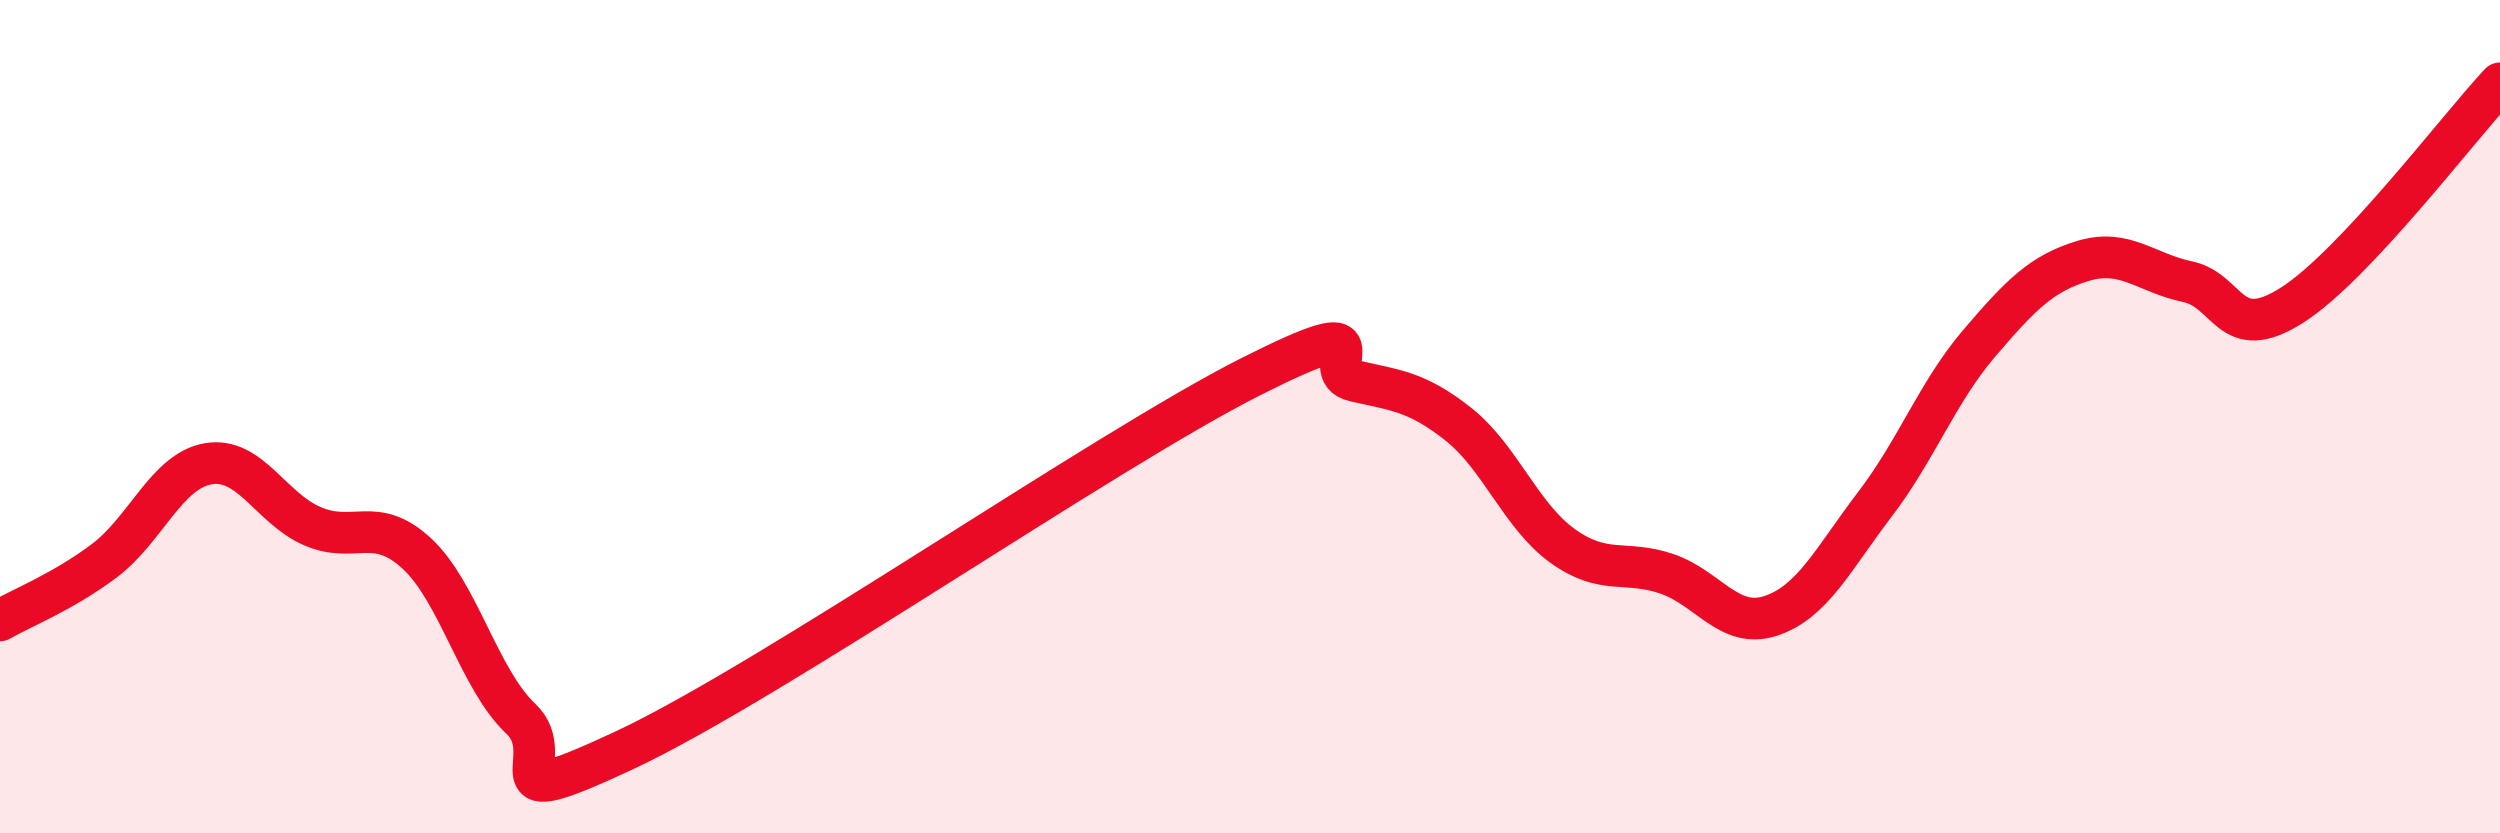
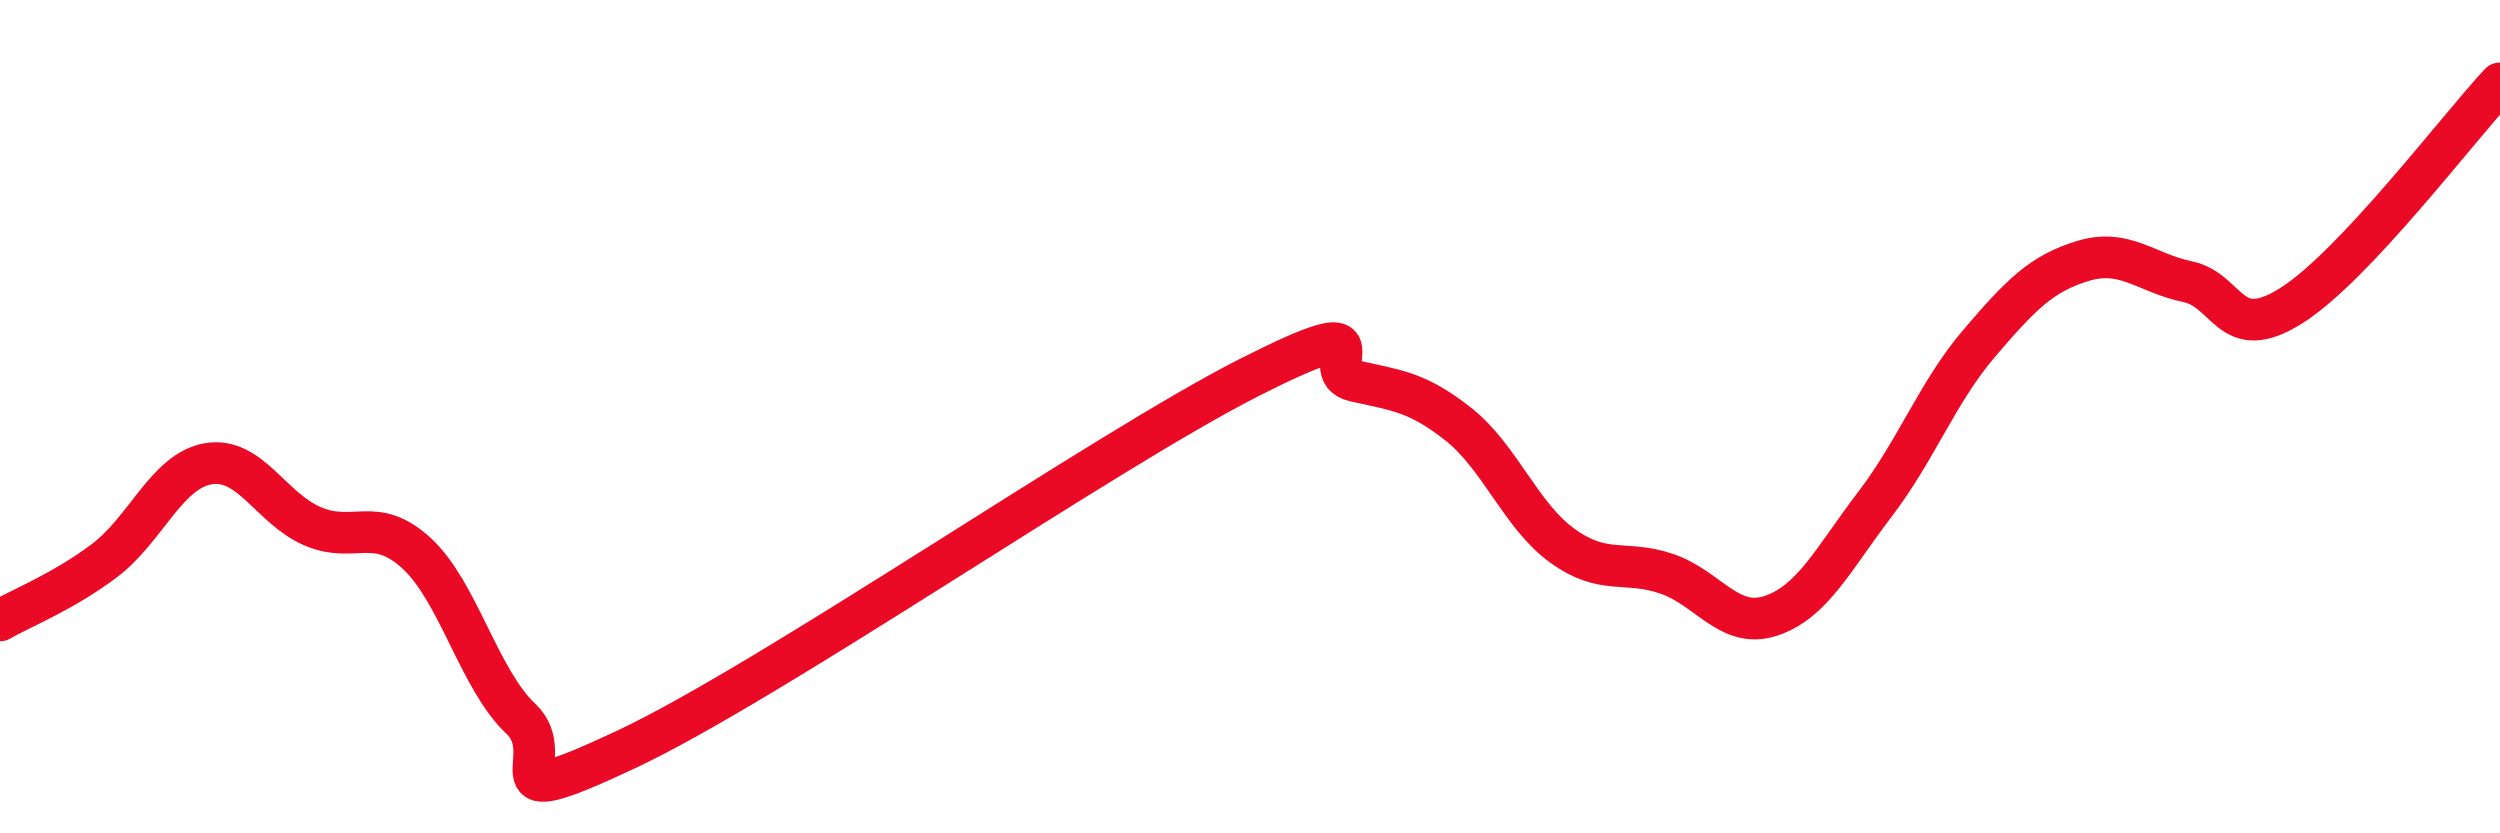
<svg xmlns="http://www.w3.org/2000/svg" width="60" height="20" viewBox="0 0 60 20">
-   <path d="M 0,14.89 C 0.5,14.6 1.5,14.21 2.5,13.46 C 3.5,12.71 4,11.3 5,11.13 C 6,10.96 6.5,12.2 7.5,12.63 C 8.5,13.06 9,12.36 10,13.28 C 11,14.2 11.5,16.31 12.5,17.25 C 13.5,18.19 11.5,19.64 15,18 C 18.5,16.36 26.5,10.82 30,9.05 C 33.5,7.28 31.5,8.91 32.5,9.14 C 33.5,9.37 34,9.39 35,10.18 C 36,10.97 36.5,12.38 37.5,13.1 C 38.5,13.82 39,13.43 40,13.77 C 41,14.11 41.5,15.11 42.5,14.78 C 43.5,14.45 44,13.41 45,12.1 C 46,10.79 46.5,9.41 47.5,8.24 C 48.5,7.07 49,6.56 50,6.26 C 51,5.96 51.5,6.55 52.5,6.76 C 53.5,6.97 53.5,8.28 55,7.33 C 56.5,6.38 59,3.07 60,2L60 20L0 20Z" fill="#EB0A25" opacity="0.1" stroke-linecap="round" stroke-linejoin="round" />
  <path d="M 0,14.89 C 0.5,14.6 1.5,14.21 2.5,13.46 C 3.5,12.71 4,11.3 5,11.13 C 6,10.96 6.5,12.2 7.5,12.63 C 8.5,13.06 9,12.36 10,13.28 C 11,14.2 11.5,16.31 12.5,17.25 C 13.5,18.19 11.5,19.64 15,18 C 18.5,16.36 26.5,10.82 30,9.05 C 33.5,7.28 31.5,8.91 32.5,9.14 C 33.5,9.37 34,9.39 35,10.18 C 36,10.97 36.5,12.38 37.5,13.1 C 38.5,13.82 39,13.43 40,13.77 C 41,14.11 41.5,15.11 42.5,14.78 C 43.5,14.45 44,13.41 45,12.1 C 46,10.79 46.5,9.41 47.5,8.24 C 48.5,7.07 49,6.56 50,6.26 C 51,5.96 51.5,6.55 52.5,6.76 C 53.5,6.97 53.5,8.28 55,7.33 C 56.5,6.38 59,3.07 60,2" stroke="#EB0A25" stroke-width="1" fill="none" stroke-linecap="round" stroke-linejoin="round" />
</svg>